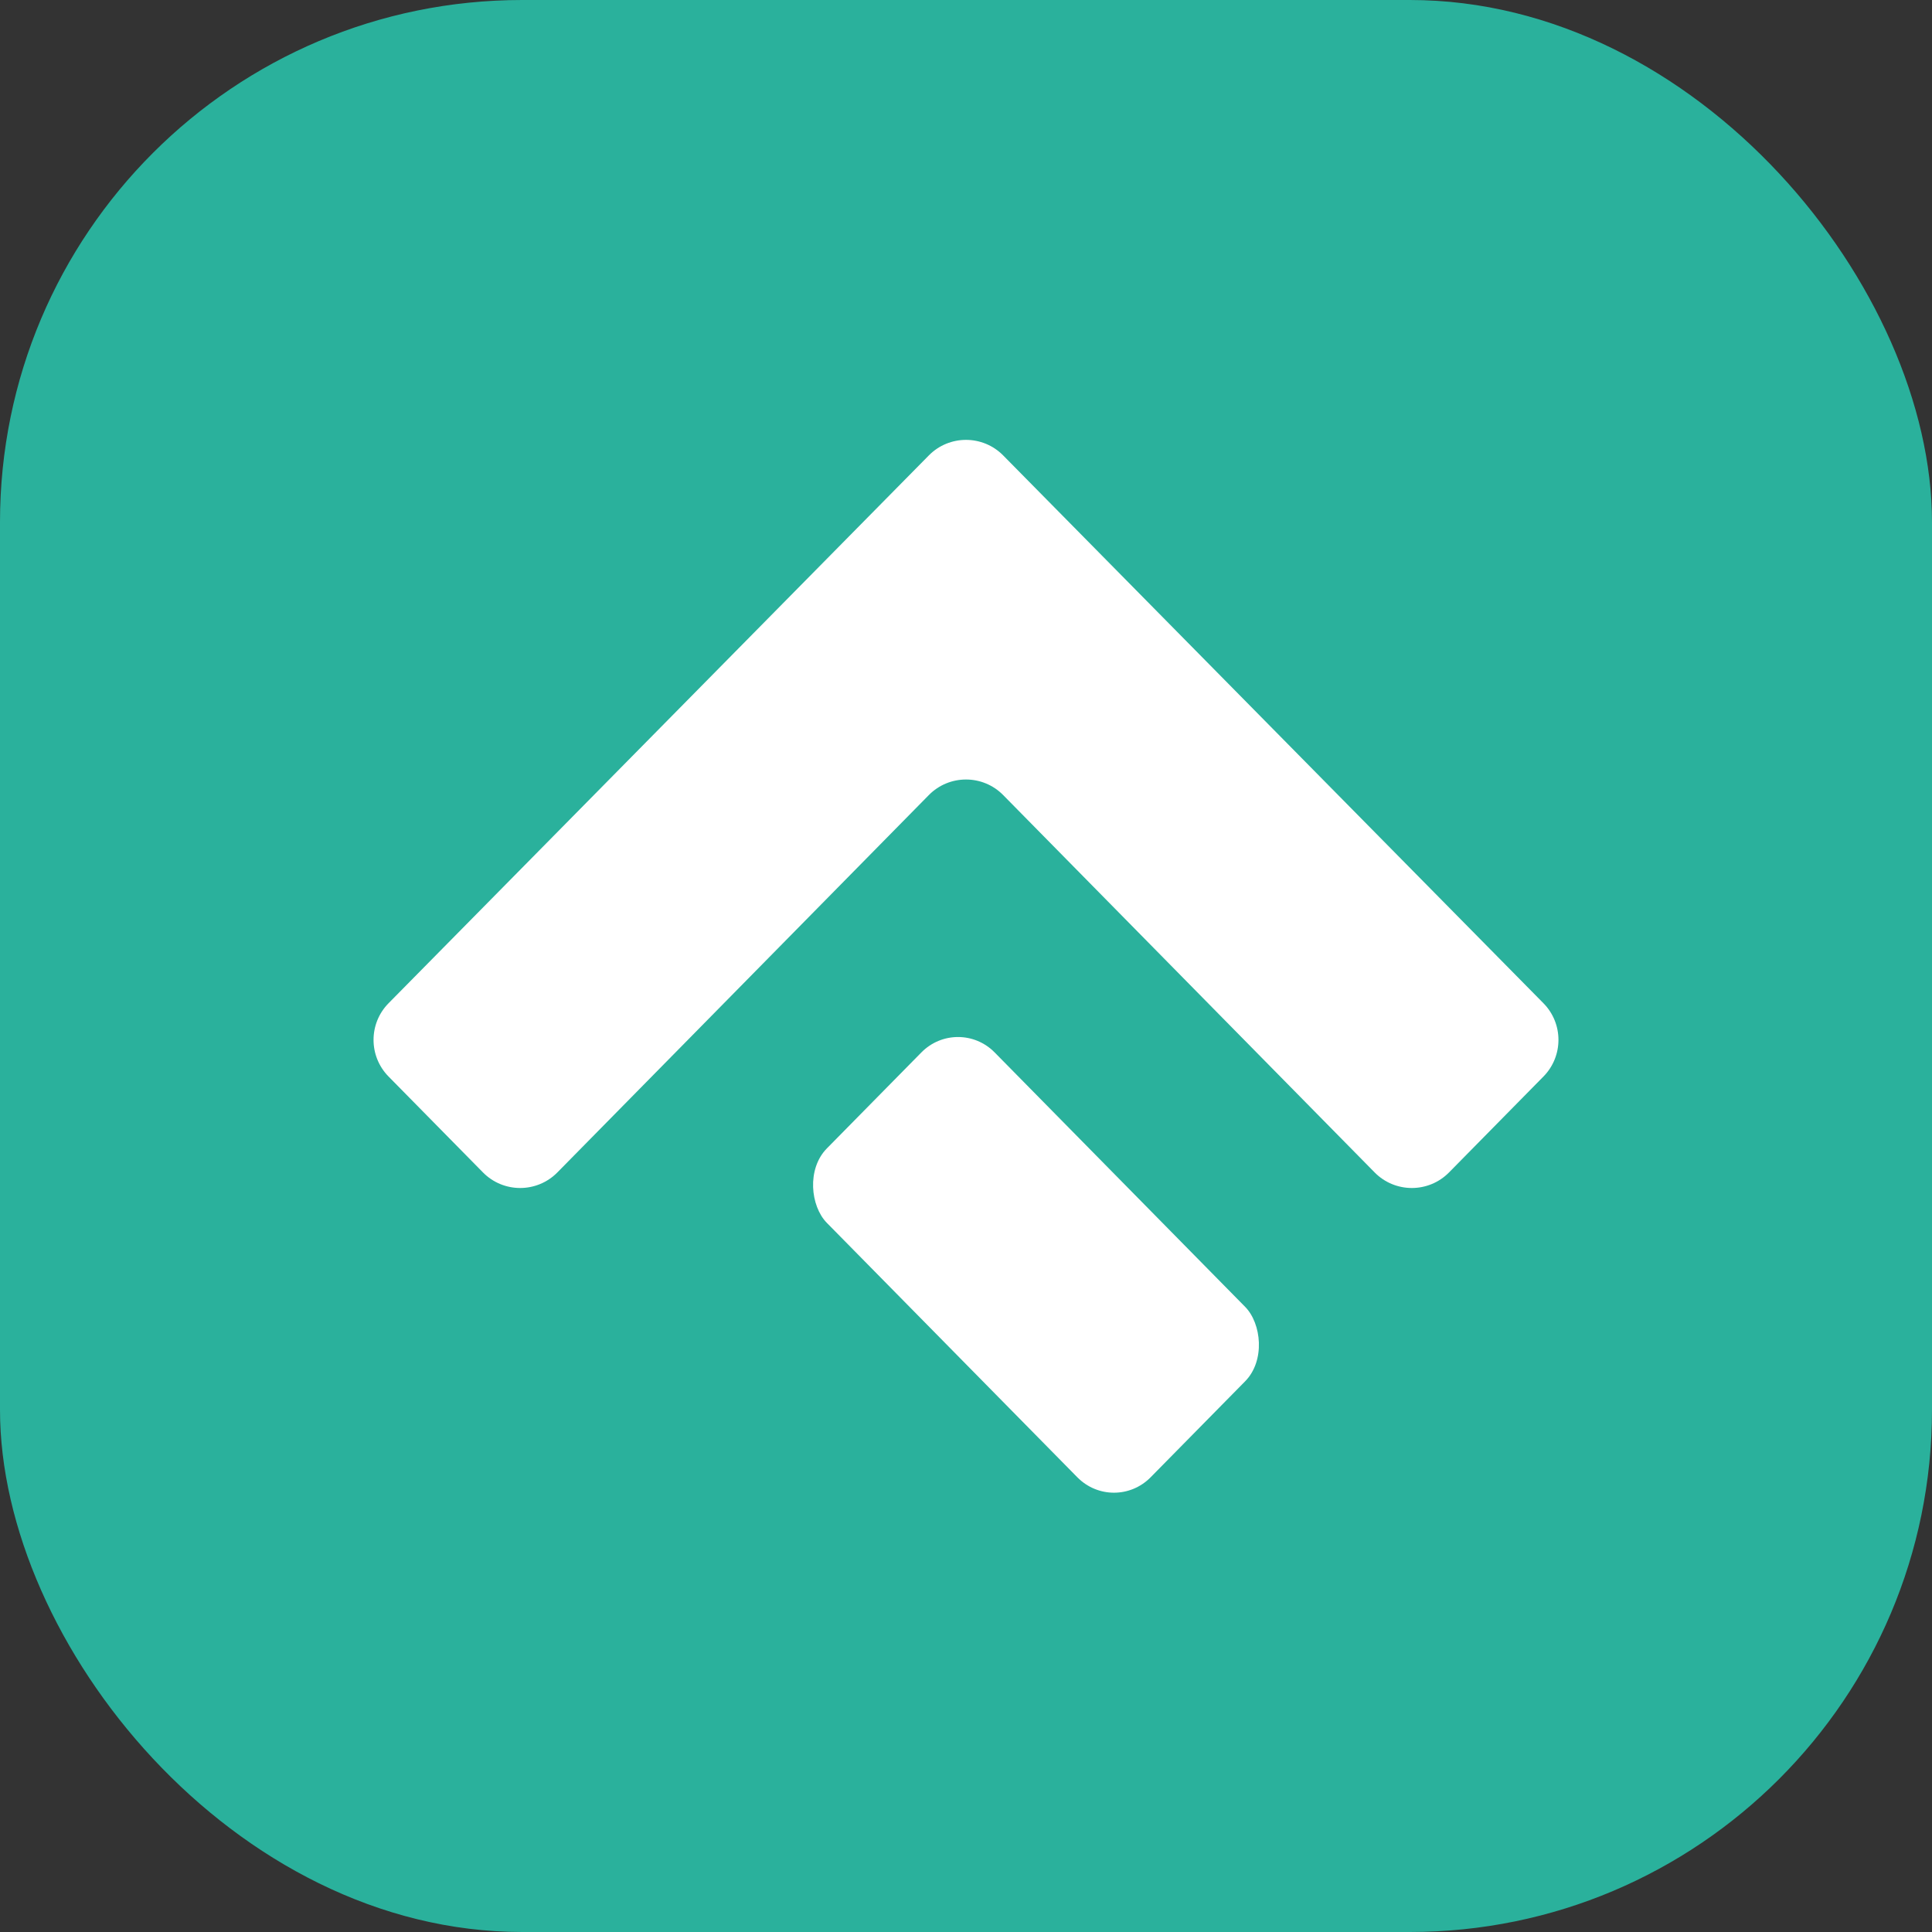
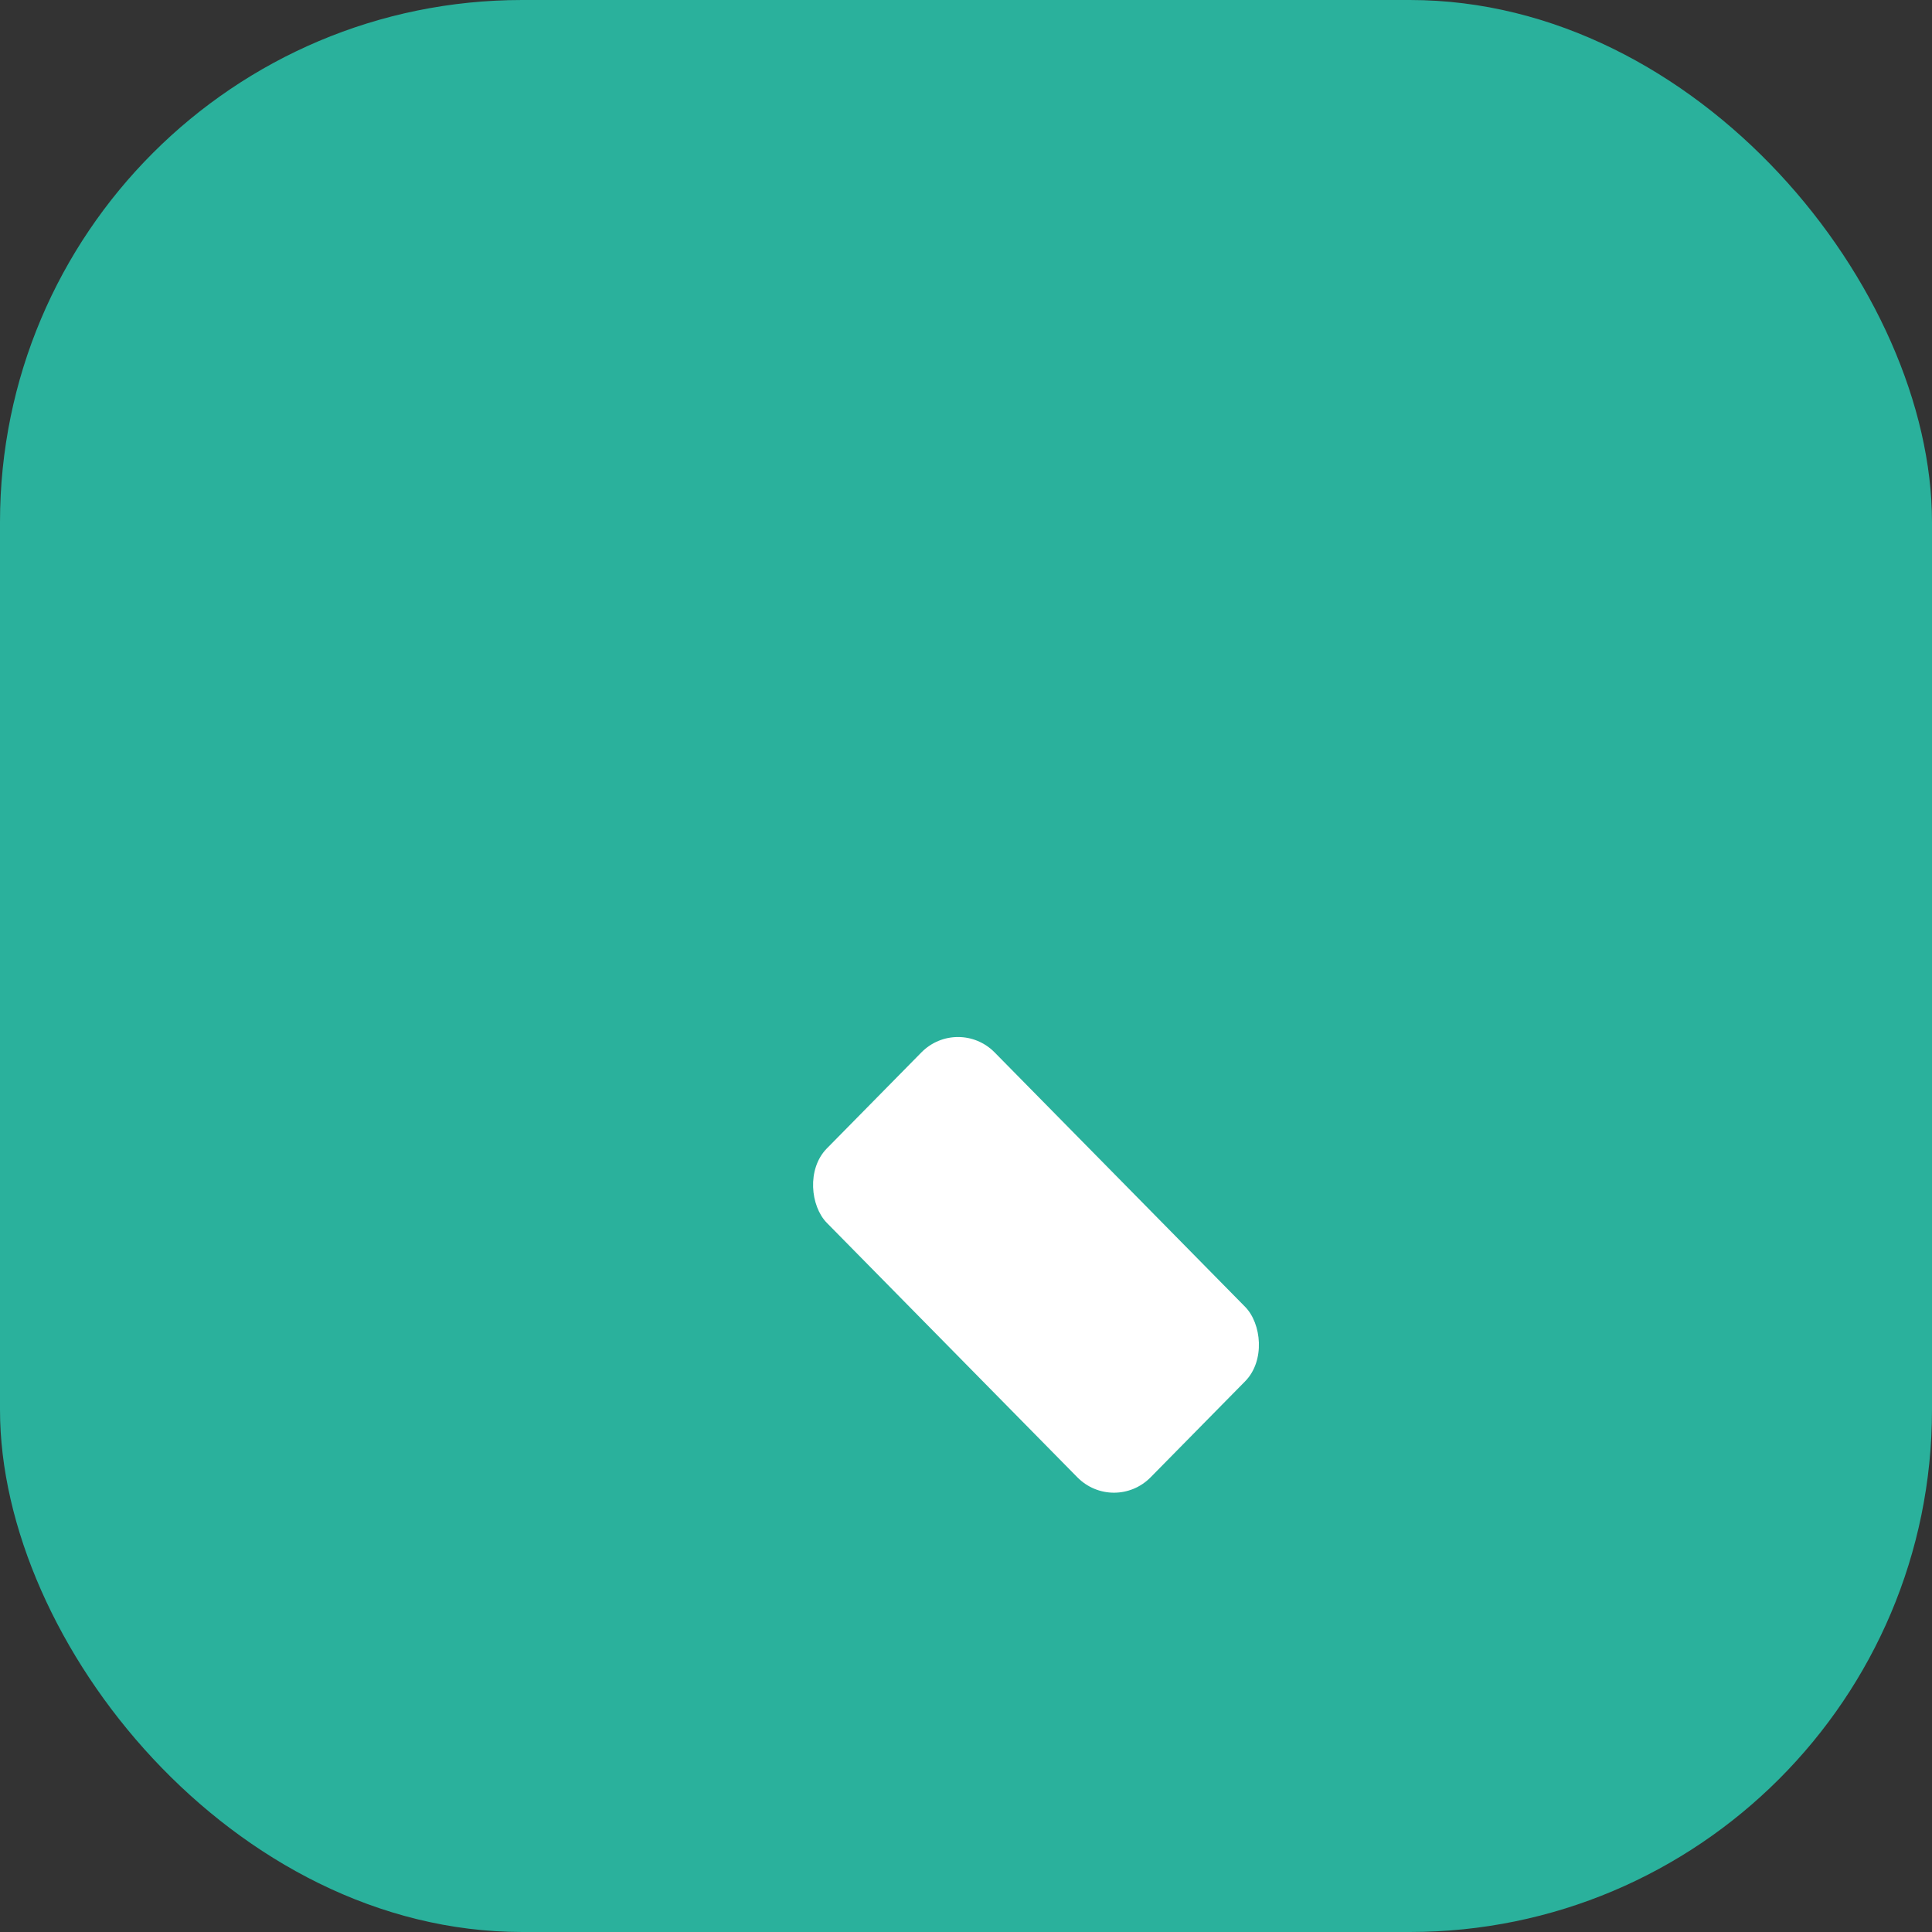
<svg xmlns="http://www.w3.org/2000/svg" width="74" height="74" viewBox="0 0 74 74" fill="none">
  <rect x="0" y="0" width="74" height="74" fill="#333333" stroke="none" />
  <rect width="74" height="74" rx="20" fill="#2AB19C" />
-   <path fill-rule="evenodd" clip-rule="evenodd" d="M38.424 17.444C37.641 16.65 36.359 16.65 35.576 17.444L14.884 38.425C14.116 39.203 14.116 40.454 14.882 41.233L18.498 44.906C19.282 45.702 20.565 45.702 21.349 44.906L35.575 30.454C36.358 29.658 37.642 29.658 38.425 30.454L52.651 44.906C53.435 45.702 54.718 45.702 55.502 44.906L59.118 41.233C59.884 40.454 59.884 39.203 59.116 38.425L38.424 17.444Z" fill="white" />
  <rect width="9.156" height="17.666" rx="2" transform="matrix(-0.702 0.713 0.702 0.713 36.694 38.885)" fill="white" />
</svg>